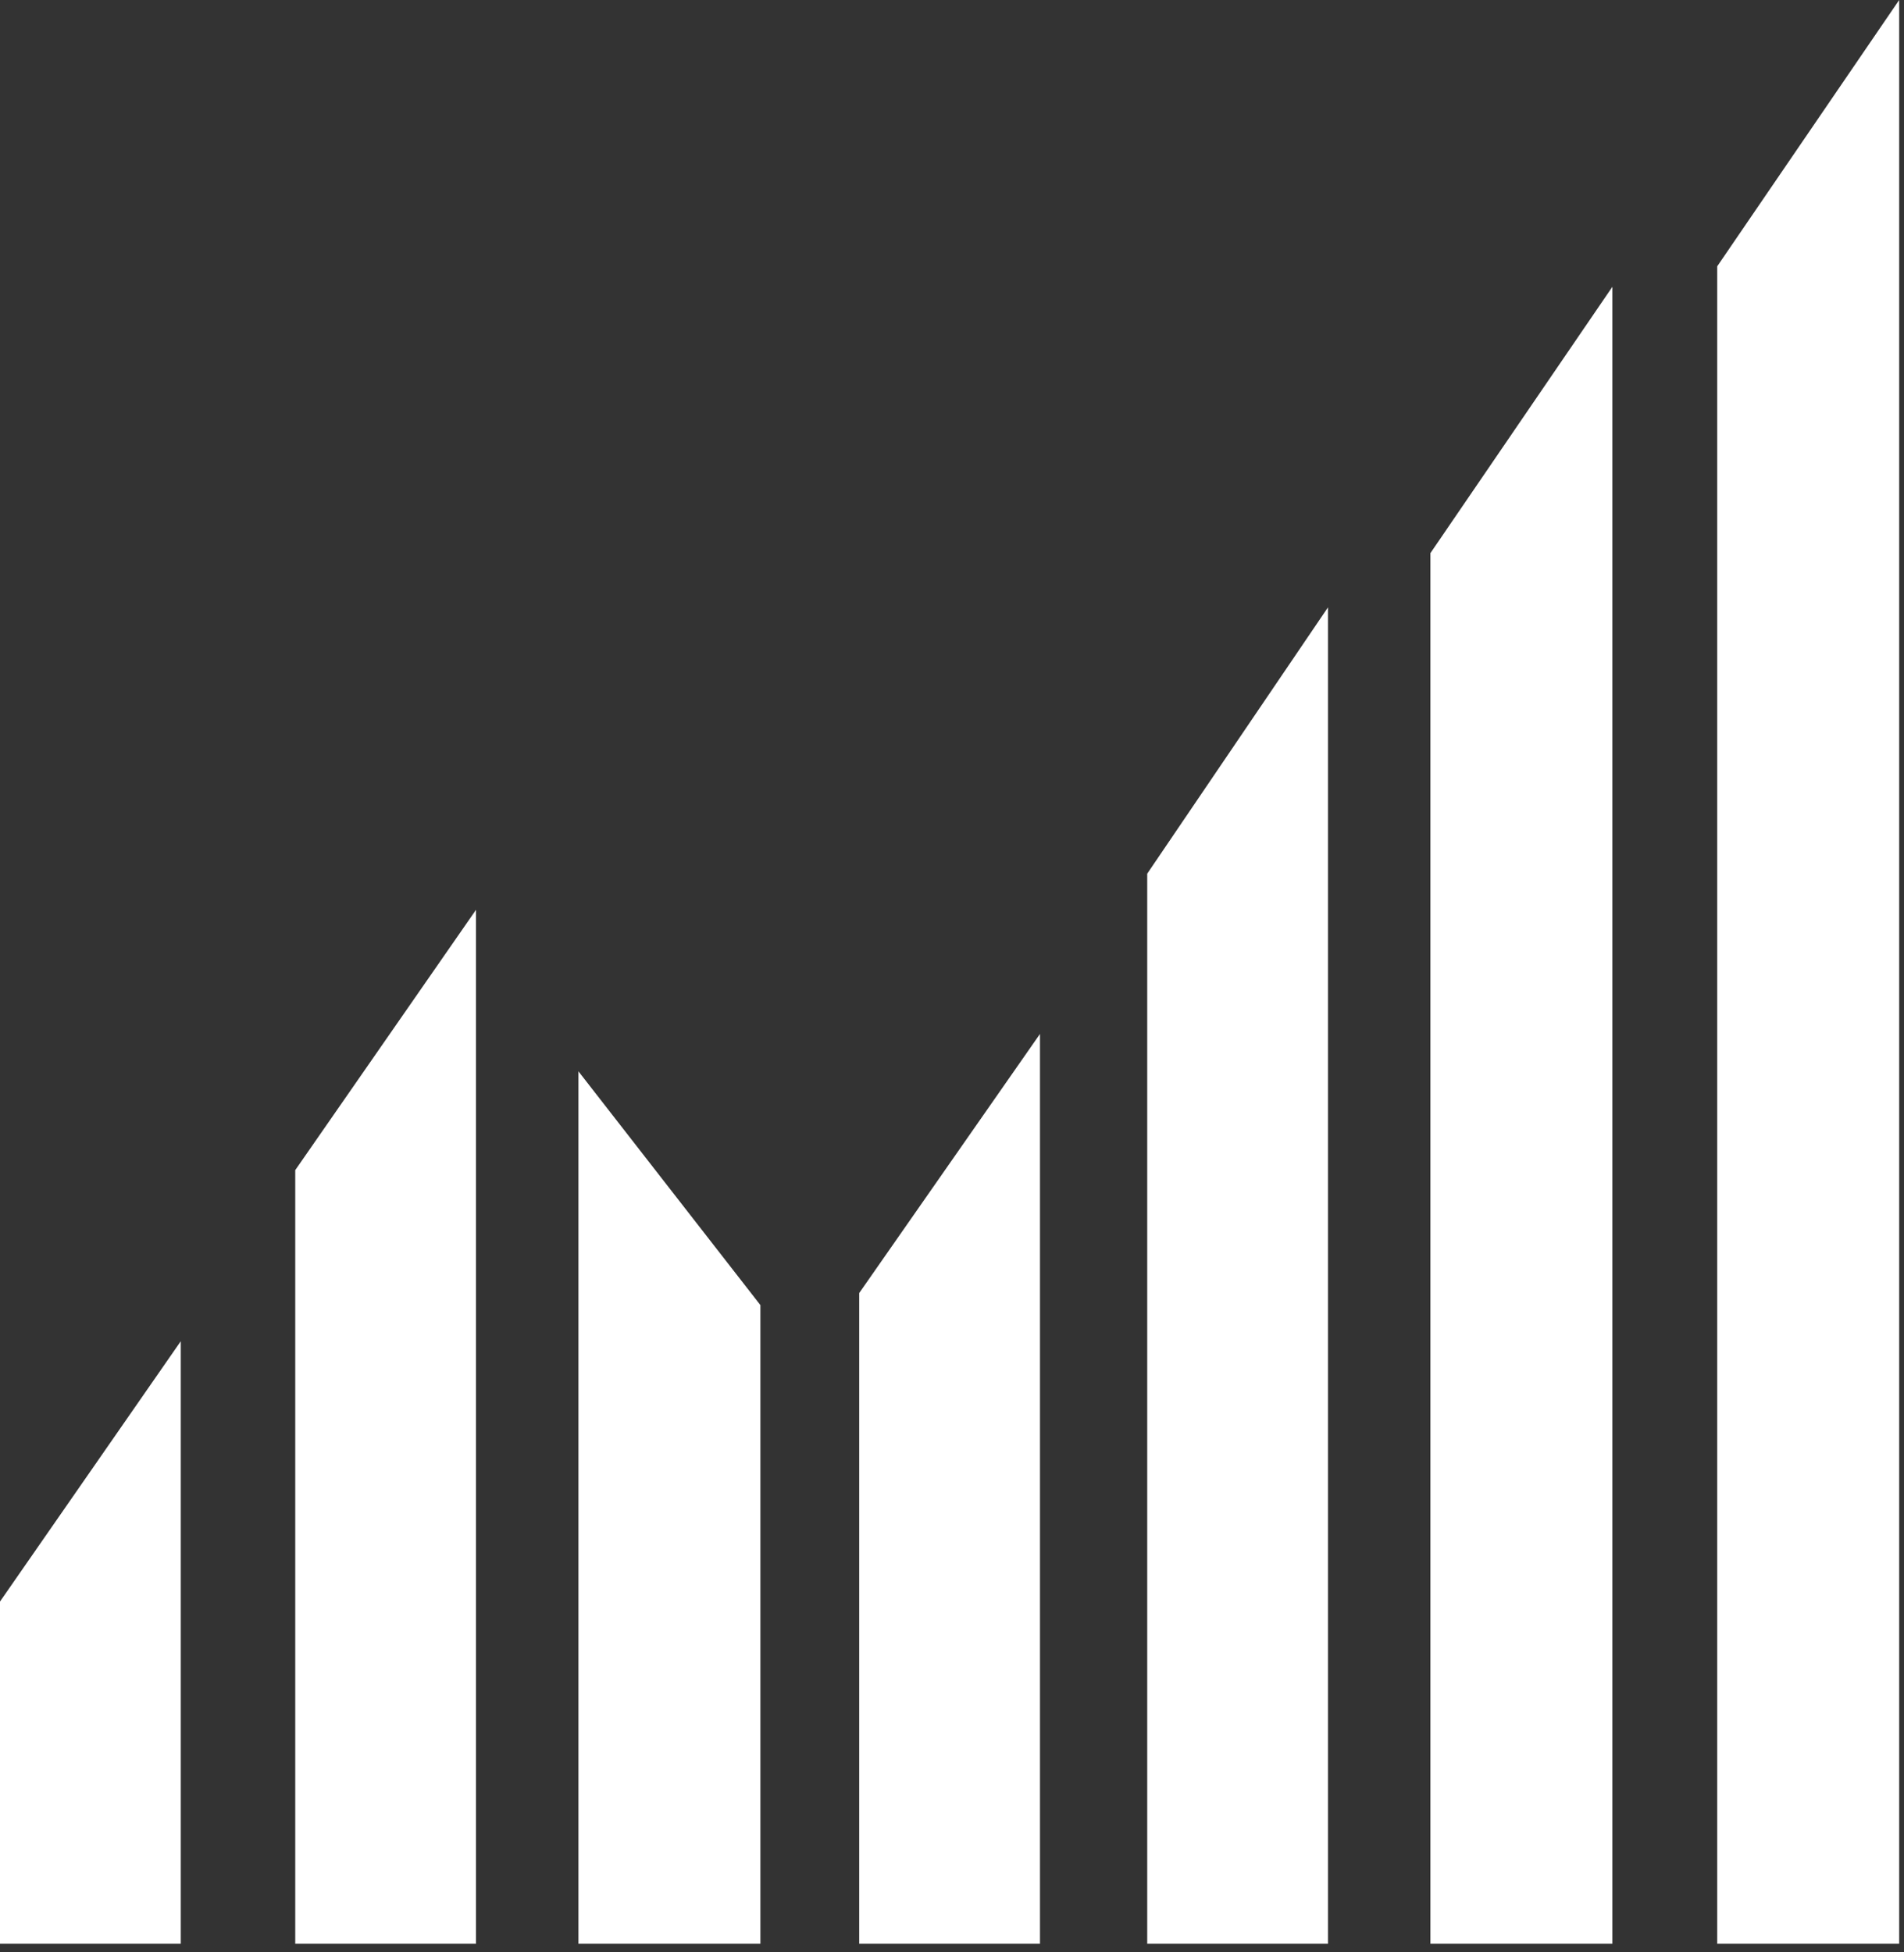
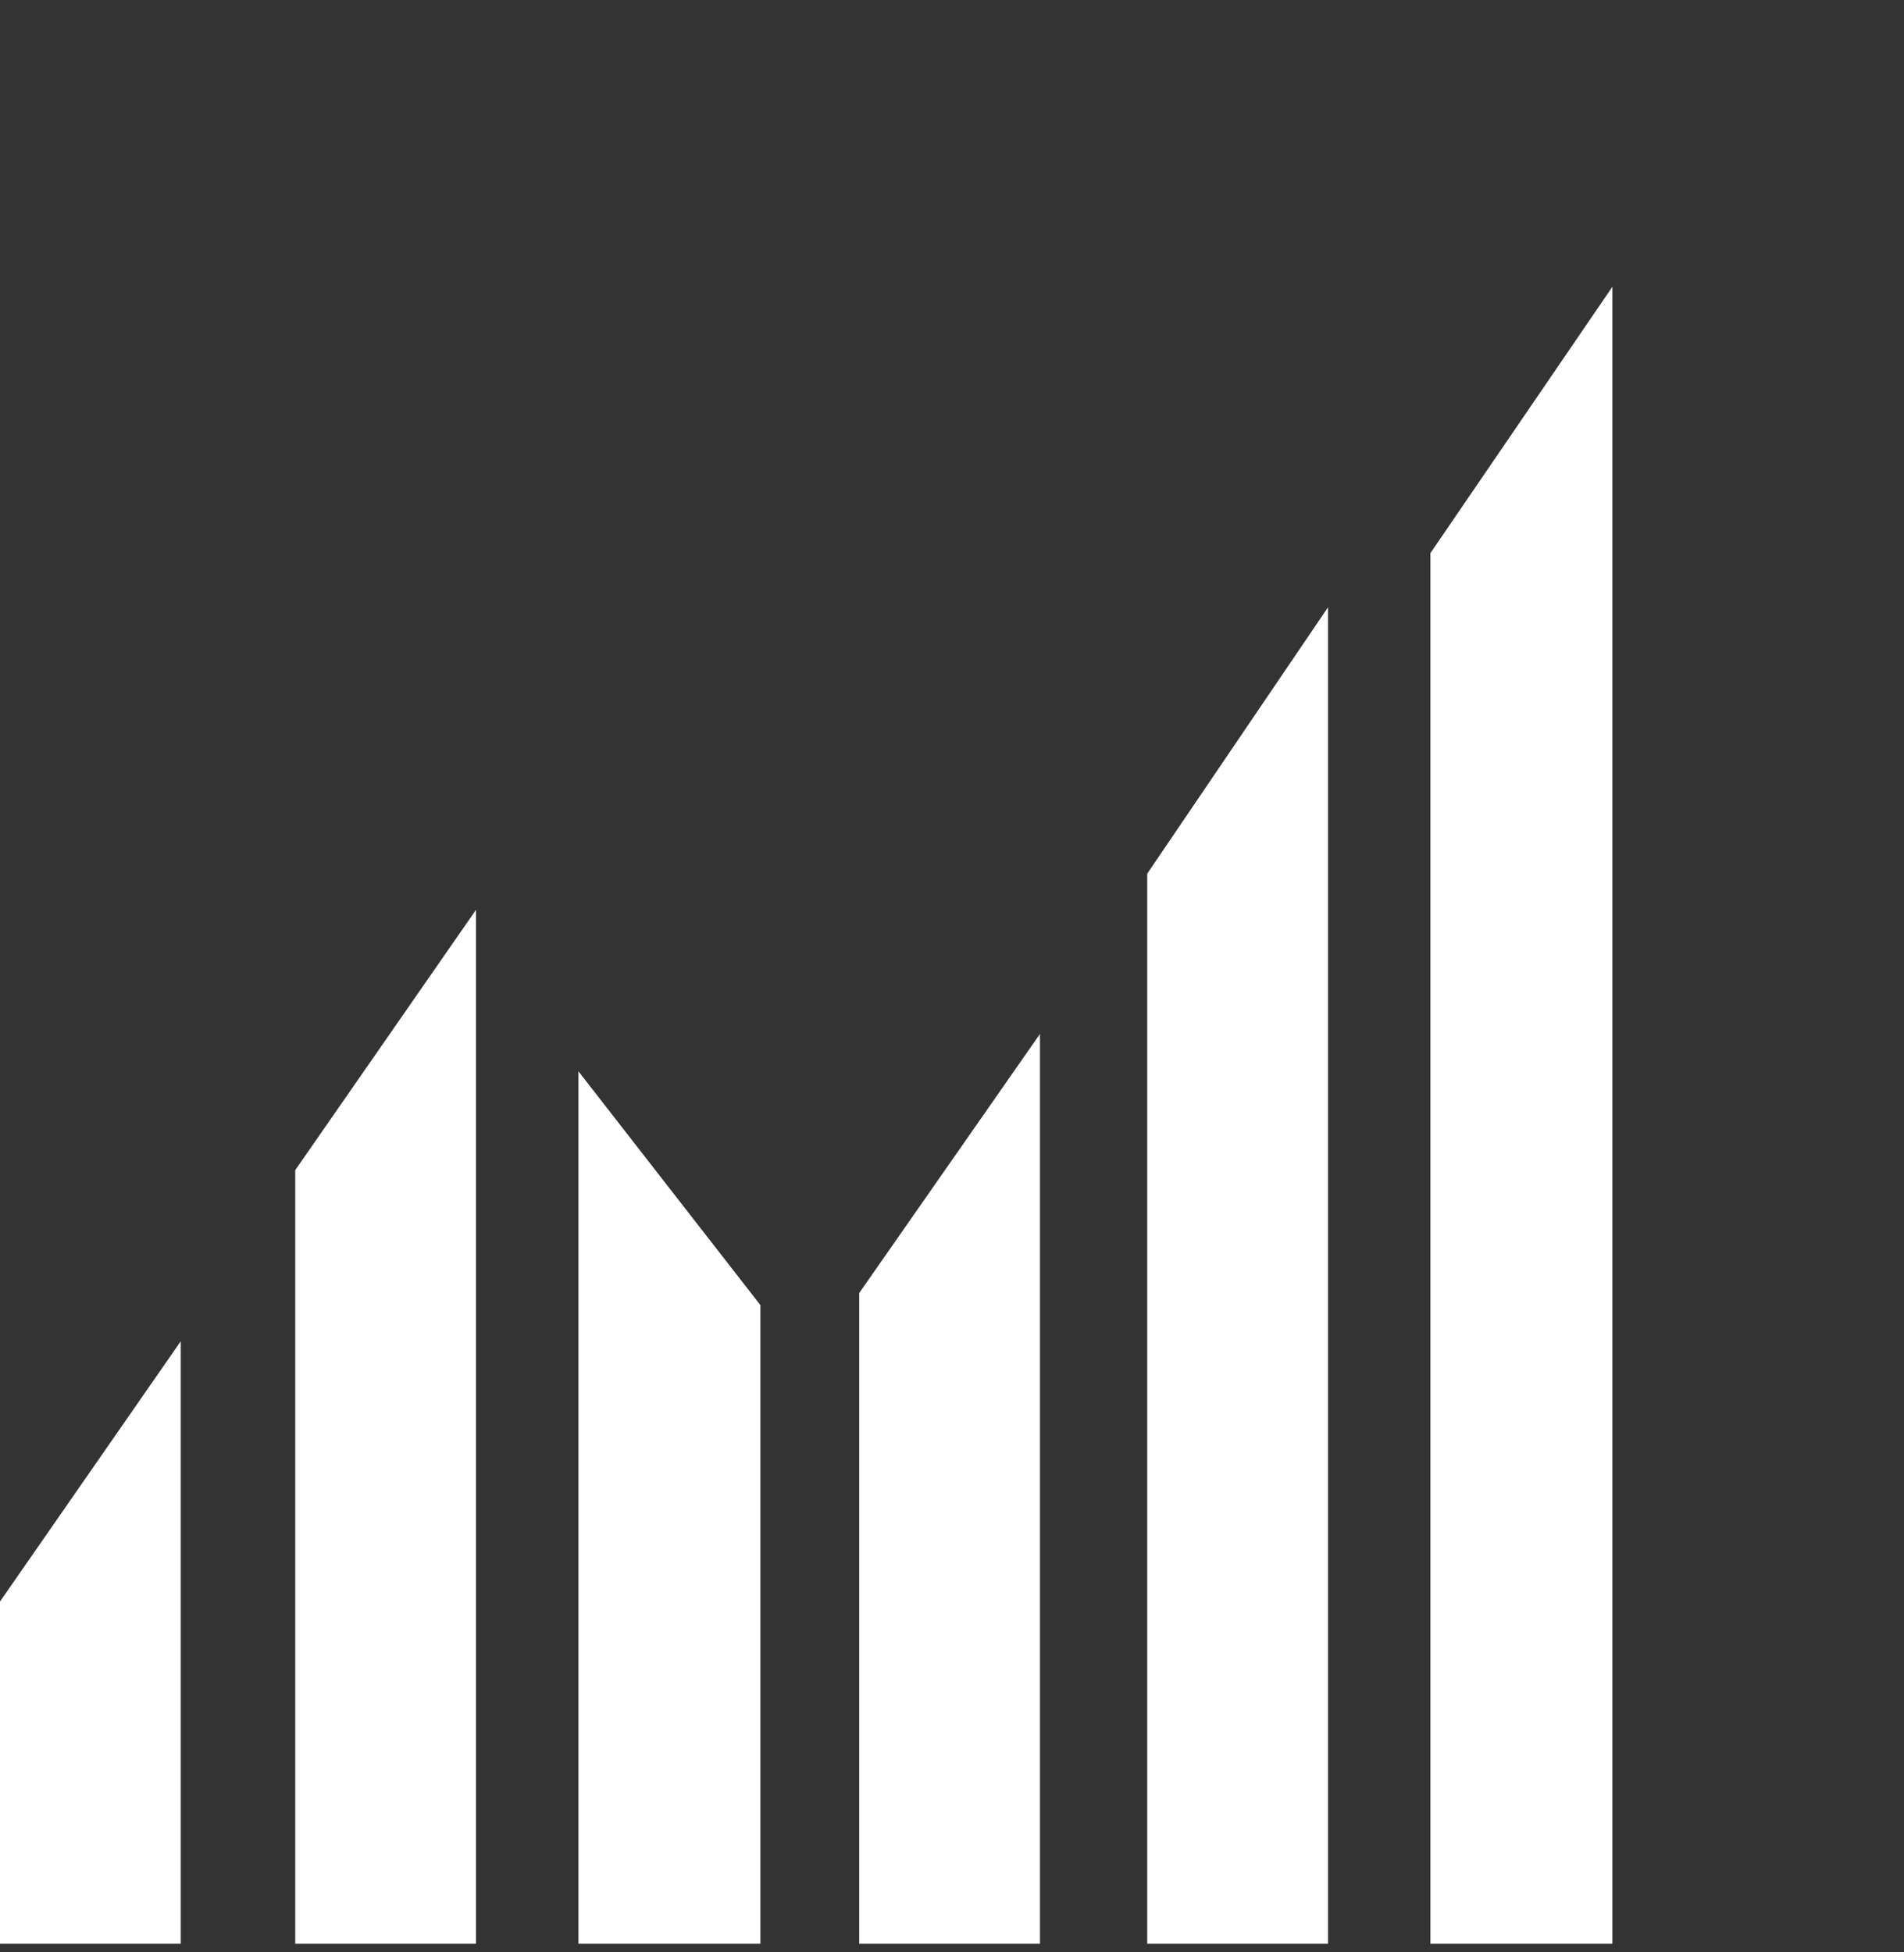
<svg xmlns="http://www.w3.org/2000/svg" xmlns:xlink="http://www.w3.org/1999/xlink" version="1.1" id="Ebene_1" x="0px" y="0px" viewBox="0 0 158 162" style="enable-background:new 0 0 158 162;" xml:space="preserve">
  <rect x="0" y="0" width="158" height="162" fill="#333333" stroke="none" />
  <style type="text/css">
	.st0{clip-path:url(#SVGID_00000018237930026614444390000013182635708418999968_);enable-background:new    ;}
	.st1{clip-path:url(#SVGID_00000139990984919830891580000006851055345950806937_);fill:#FFFFFF;}
	.st2{clip-path:url(#SVGID_00000157299156997436012650000002138728122819418301_);fill:#FFFFFF;}
	.st3{clip-path:url(#SVGID_00000036224812389650595830000001287214789455381932_);fill:#FFFFFF;}
	.st4{clip-path:url(#SVGID_00000044138349957522475100000000768565167759276676_);fill:#FFFFFF;}
	.st5{clip-path:url(#SVGID_00000135674134154019737660000016685366356113144736_);fill:#FFFFFF;}
	.st6{clip-path:url(#SVGID_00000073705933837408974360000009370802709880123070_);fill:#FFFFFF;}
	.st7{clip-path:url(#SVGID_00000138544153636652777160000016072522500337486489_);fill:#FFFFFF;}
</style>
  <g>
    <defs>
      <rect id="SVGID_1_" width="157.6" height="161.3" />
    </defs>
    <clipPath id="SVGID_00000016782896024012245940000011124475737701450393_">
      <use xlink:href="#SVGID_1_" style="overflow:visible;" />
    </clipPath>
    <g style="clip-path:url(#SVGID_00000016782896024012245940000011124475737701450393_);enable-background:new    ;">
      <g>
        <defs>
          <rect id="SVGID_00000133488876914629960790000009637174409362170785_" x="86.2" y="43.4" width="33" height="118.8" />
        </defs>
        <clipPath id="SVGID_00000012464457301785997430000010045879443295627419_">
          <use xlink:href="#SVGID_00000133488876914629960790000009637174409362170785_" style="overflow:visible;" />
        </clipPath>
        <polygon style="clip-path:url(#SVGID_00000012464457301785997430000010045879443295627419_);fill:#FFFFFF;" points="95.2,72.5      95.2,161.3 110.2,161.3 110.2,50.4    " />
      </g>
    </g>
    <g style="clip-path:url(#SVGID_00000016782896024012245940000011124475737701450393_);enable-background:new    ;">
      <g>
        <defs>
          <rect id="SVGID_00000127761124845758147580000001795234908930229669_" x="109.7" y="16.8" width="33" height="145.5" />
        </defs>
        <clipPath id="SVGID_00000047767458307719261510000007992412200010012836_">
          <use xlink:href="#SVGID_00000127761124845758147580000001795234908930229669_" style="overflow:visible;" />
        </clipPath>
        <polygon style="clip-path:url(#SVGID_00000047767458307719261510000007992412200010012836_);fill:#FFFFFF;" points="118.7,45.9      118.7,161.3 133.8,161.3 133.8,23.8    " />
      </g>
    </g>
    <g style="clip-path:url(#SVGID_00000016782896024012245940000011124475737701450393_);enable-background:new    ;">
      <g>
        <defs>
-           <rect id="SVGID_00000093863810141663478940000016065210954826579637_" x="133.5" y="-7" width="33" height="169.3" />
-         </defs>
+           </defs>
        <clipPath id="SVGID_00000001639576674811101390000000435111158257773749_">
          <use xlink:href="#SVGID_00000093863810141663478940000016065210954826579637_" style="overflow:visible;" />
        </clipPath>
        <polygon style="clip-path:url(#SVGID_00000001639576674811101390000000435111158257773749_);fill:#FFFFFF;" points="142.5,22.1      142.5,161.3 157.6,161.3 157.6,0    " />
      </g>
    </g>
    <g style="clip-path:url(#SVGID_00000016782896024012245940000011124475737701450393_);enable-background:new    ;">
      <g>
        <defs>
          <rect id="SVGID_00000071533978786807486610000000035557586047038117_" x="62.3" y="78.8" width="33" height="83.5" />
        </defs>
        <clipPath id="SVGID_00000103254864357688562990000010830121631484412035_">
          <use xlink:href="#SVGID_00000071533978786807486610000000035557586047038117_" style="overflow:visible;" />
        </clipPath>
        <polygon style="clip-path:url(#SVGID_00000103254864357688562990000010830121631484412035_);fill:#FFFFFF;" points="71.3,107.3      71.3,161.3 86.3,161.3 86.3,85.8    " />
      </g>
    </g>
    <g style="clip-path:url(#SVGID_00000016782896024012245940000011124475737701450393_);enable-background:new    ;">
      <g>
        <defs>
          <rect id="SVGID_00000163768907345195969920000012388391725132780421_" x="39" y="81.9" width="33" height="80.4" />
        </defs>
        <clipPath id="SVGID_00000101816213850442656240000017140594151949797529_">
          <use xlink:href="#SVGID_00000163768907345195969920000012388391725132780421_" style="overflow:visible;" />
        </clipPath>
        <polygon style="clip-path:url(#SVGID_00000101816213850442656240000017140594151949797529_);fill:#FFFFFF;" points="48,88.9      48,161.3 63.1,161.3 63.1,108.3    " />
      </g>
    </g>
    <g style="clip-path:url(#SVGID_00000016782896024012245940000011124475737701450393_);enable-background:new    ;">
      <g>
        <defs>
          <rect id="SVGID_00000023962045142913500760000018443406788916795046_" x="15.5" y="68.5" width="33" height="93.8" />
        </defs>
        <clipPath id="SVGID_00000049927445503838845670000013553913440096926385_">
          <use xlink:href="#SVGID_00000023962045142913500760000018443406788916795046_" style="overflow:visible;" />
        </clipPath>
        <polygon style="clip-path:url(#SVGID_00000049927445503838845670000013553913440096926385_);fill:#FFFFFF;" points="24.5,97.1      24.5,161.3 39.5,161.3 39.5,75.5    " />
      </g>
    </g>
    <g style="clip-path:url(#SVGID_00000016782896024012245940000011124475737701450393_);enable-background:new    ;">
      <g>
        <defs>
          <rect id="SVGID_00000061460463599050066700000001896871419304538789_" x="-9" y="104.3" width="33" height="58" />
        </defs>
        <clipPath id="SVGID_00000145060648807536081780000017045221699602658957_">
          <use xlink:href="#SVGID_00000061460463599050066700000001896871419304538789_" style="overflow:visible;" />
        </clipPath>
        <polygon style="clip-path:url(#SVGID_00000145060648807536081780000017045221699602658957_);fill:#FFFFFF;" points="0,132.9      0,161.3 15,161.3 15,111.3    " />
      </g>
    </g>
  </g>
</svg>